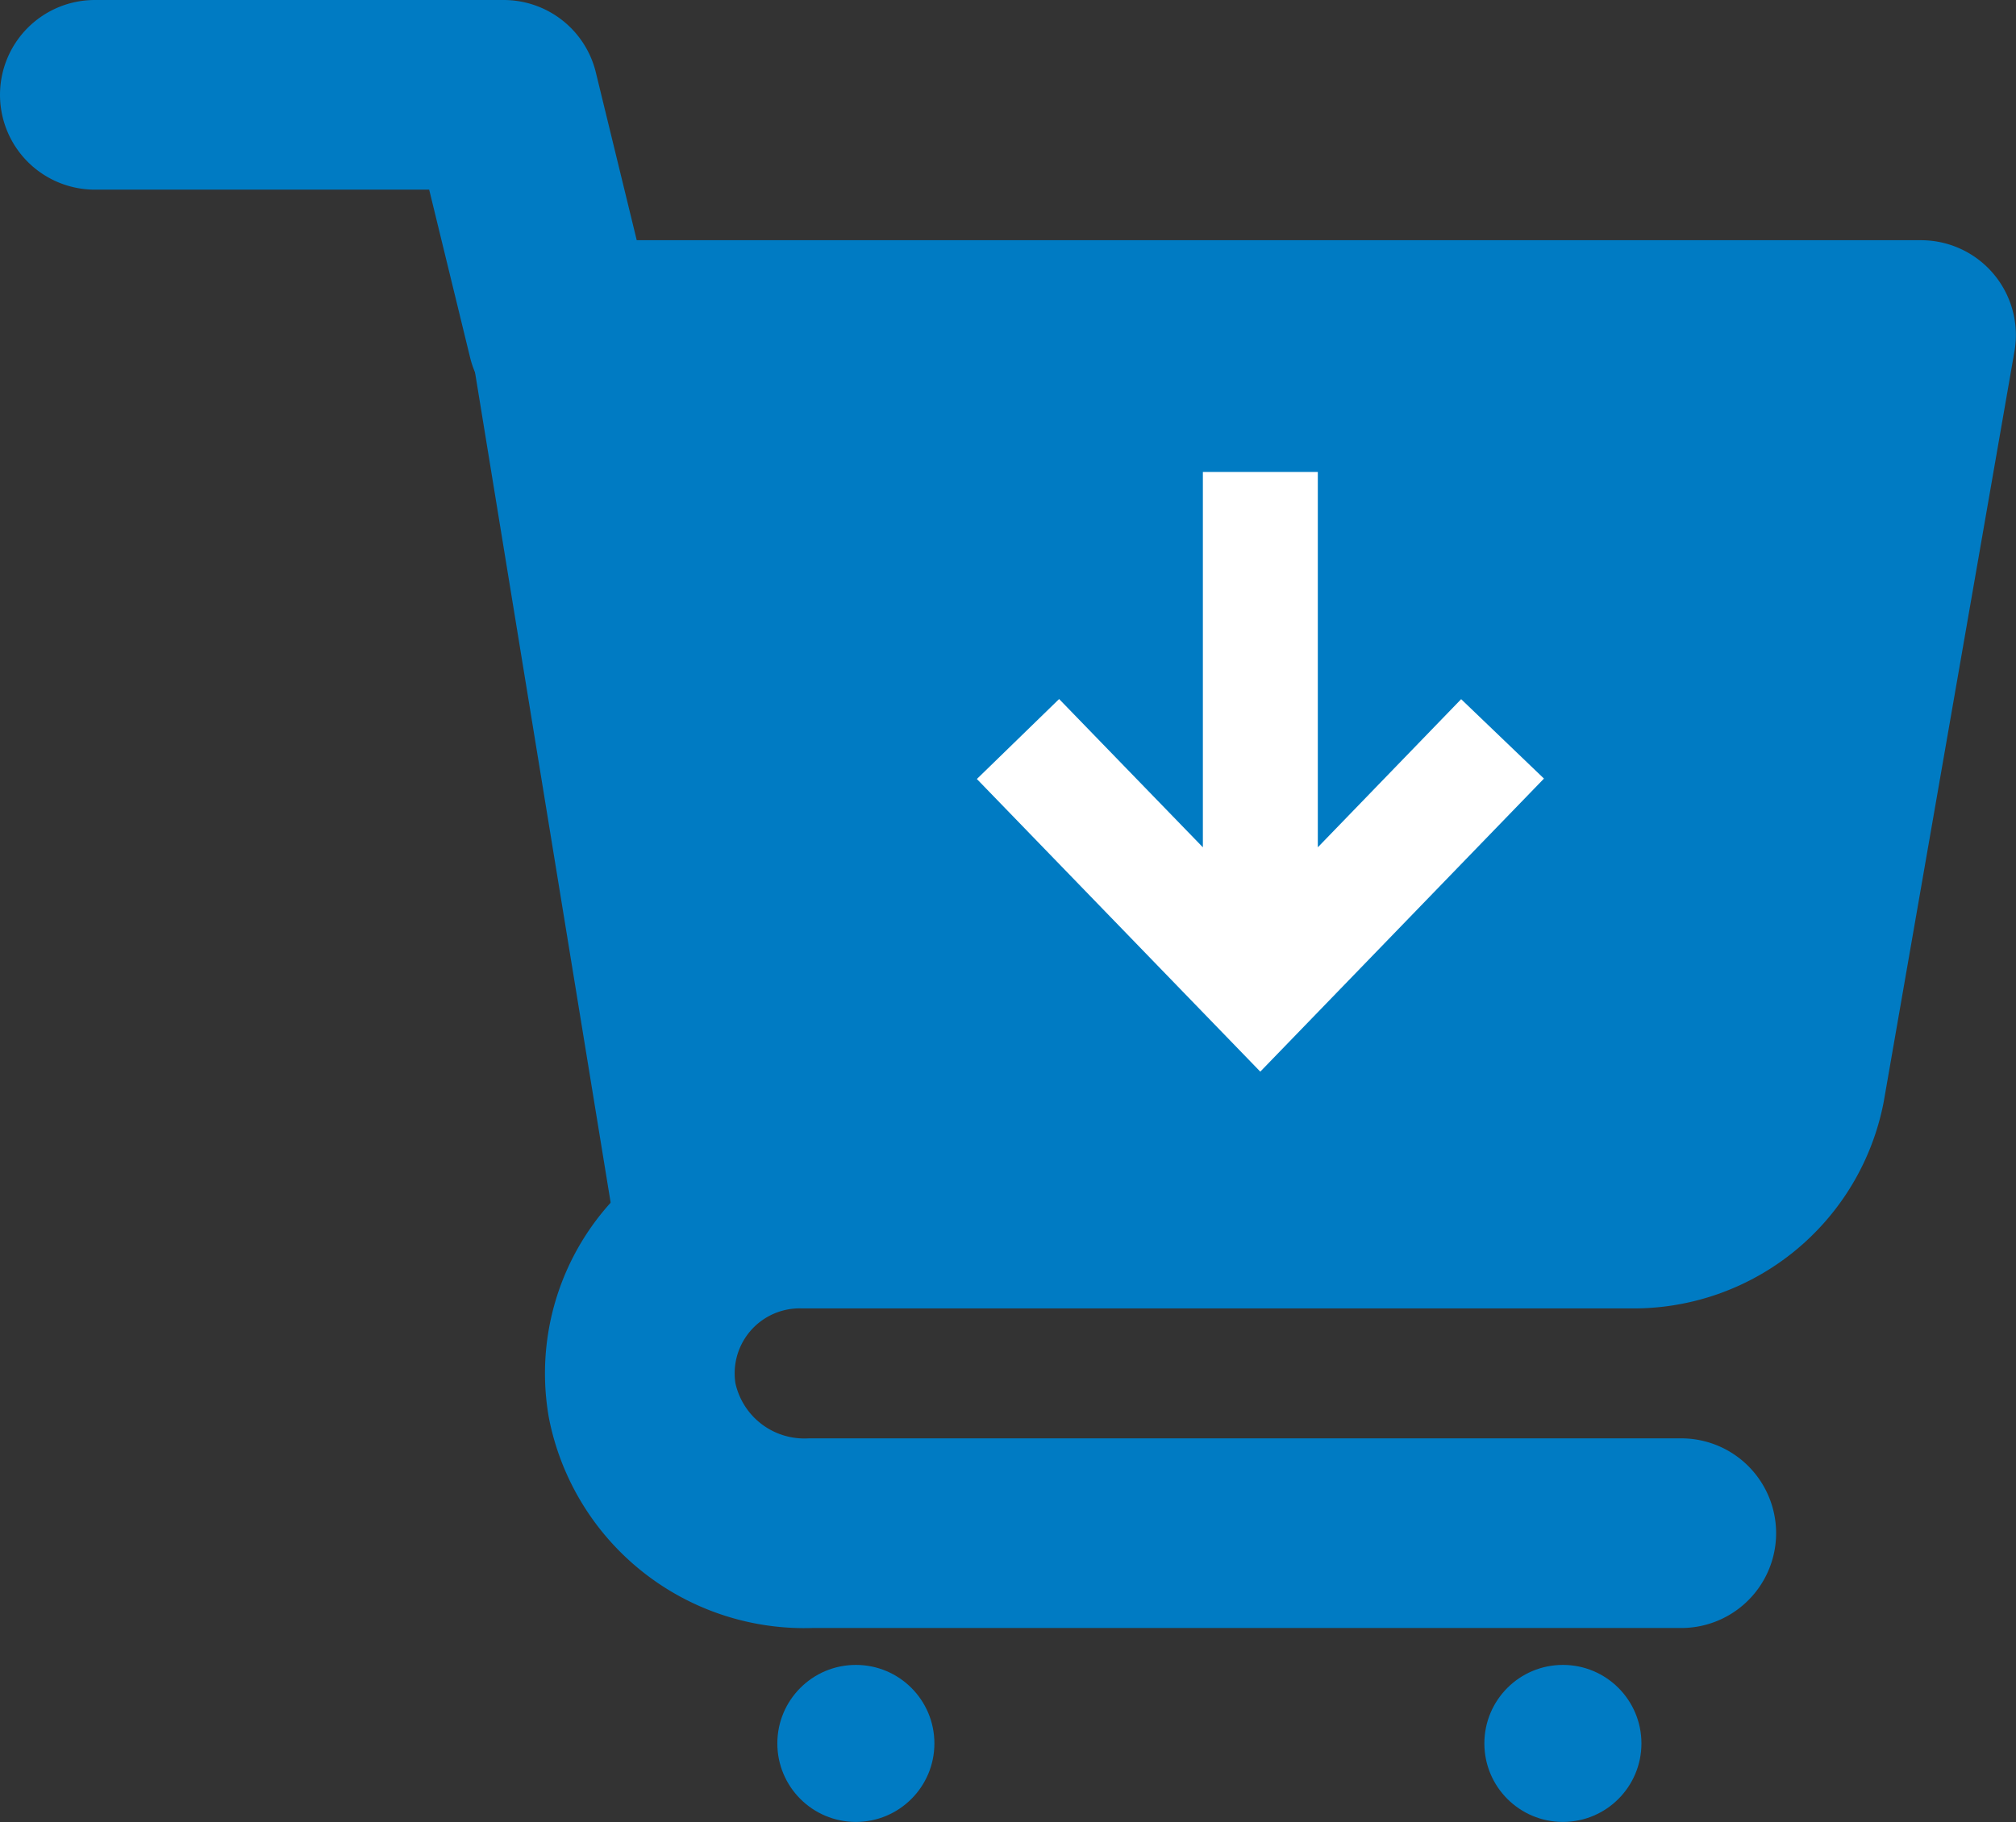
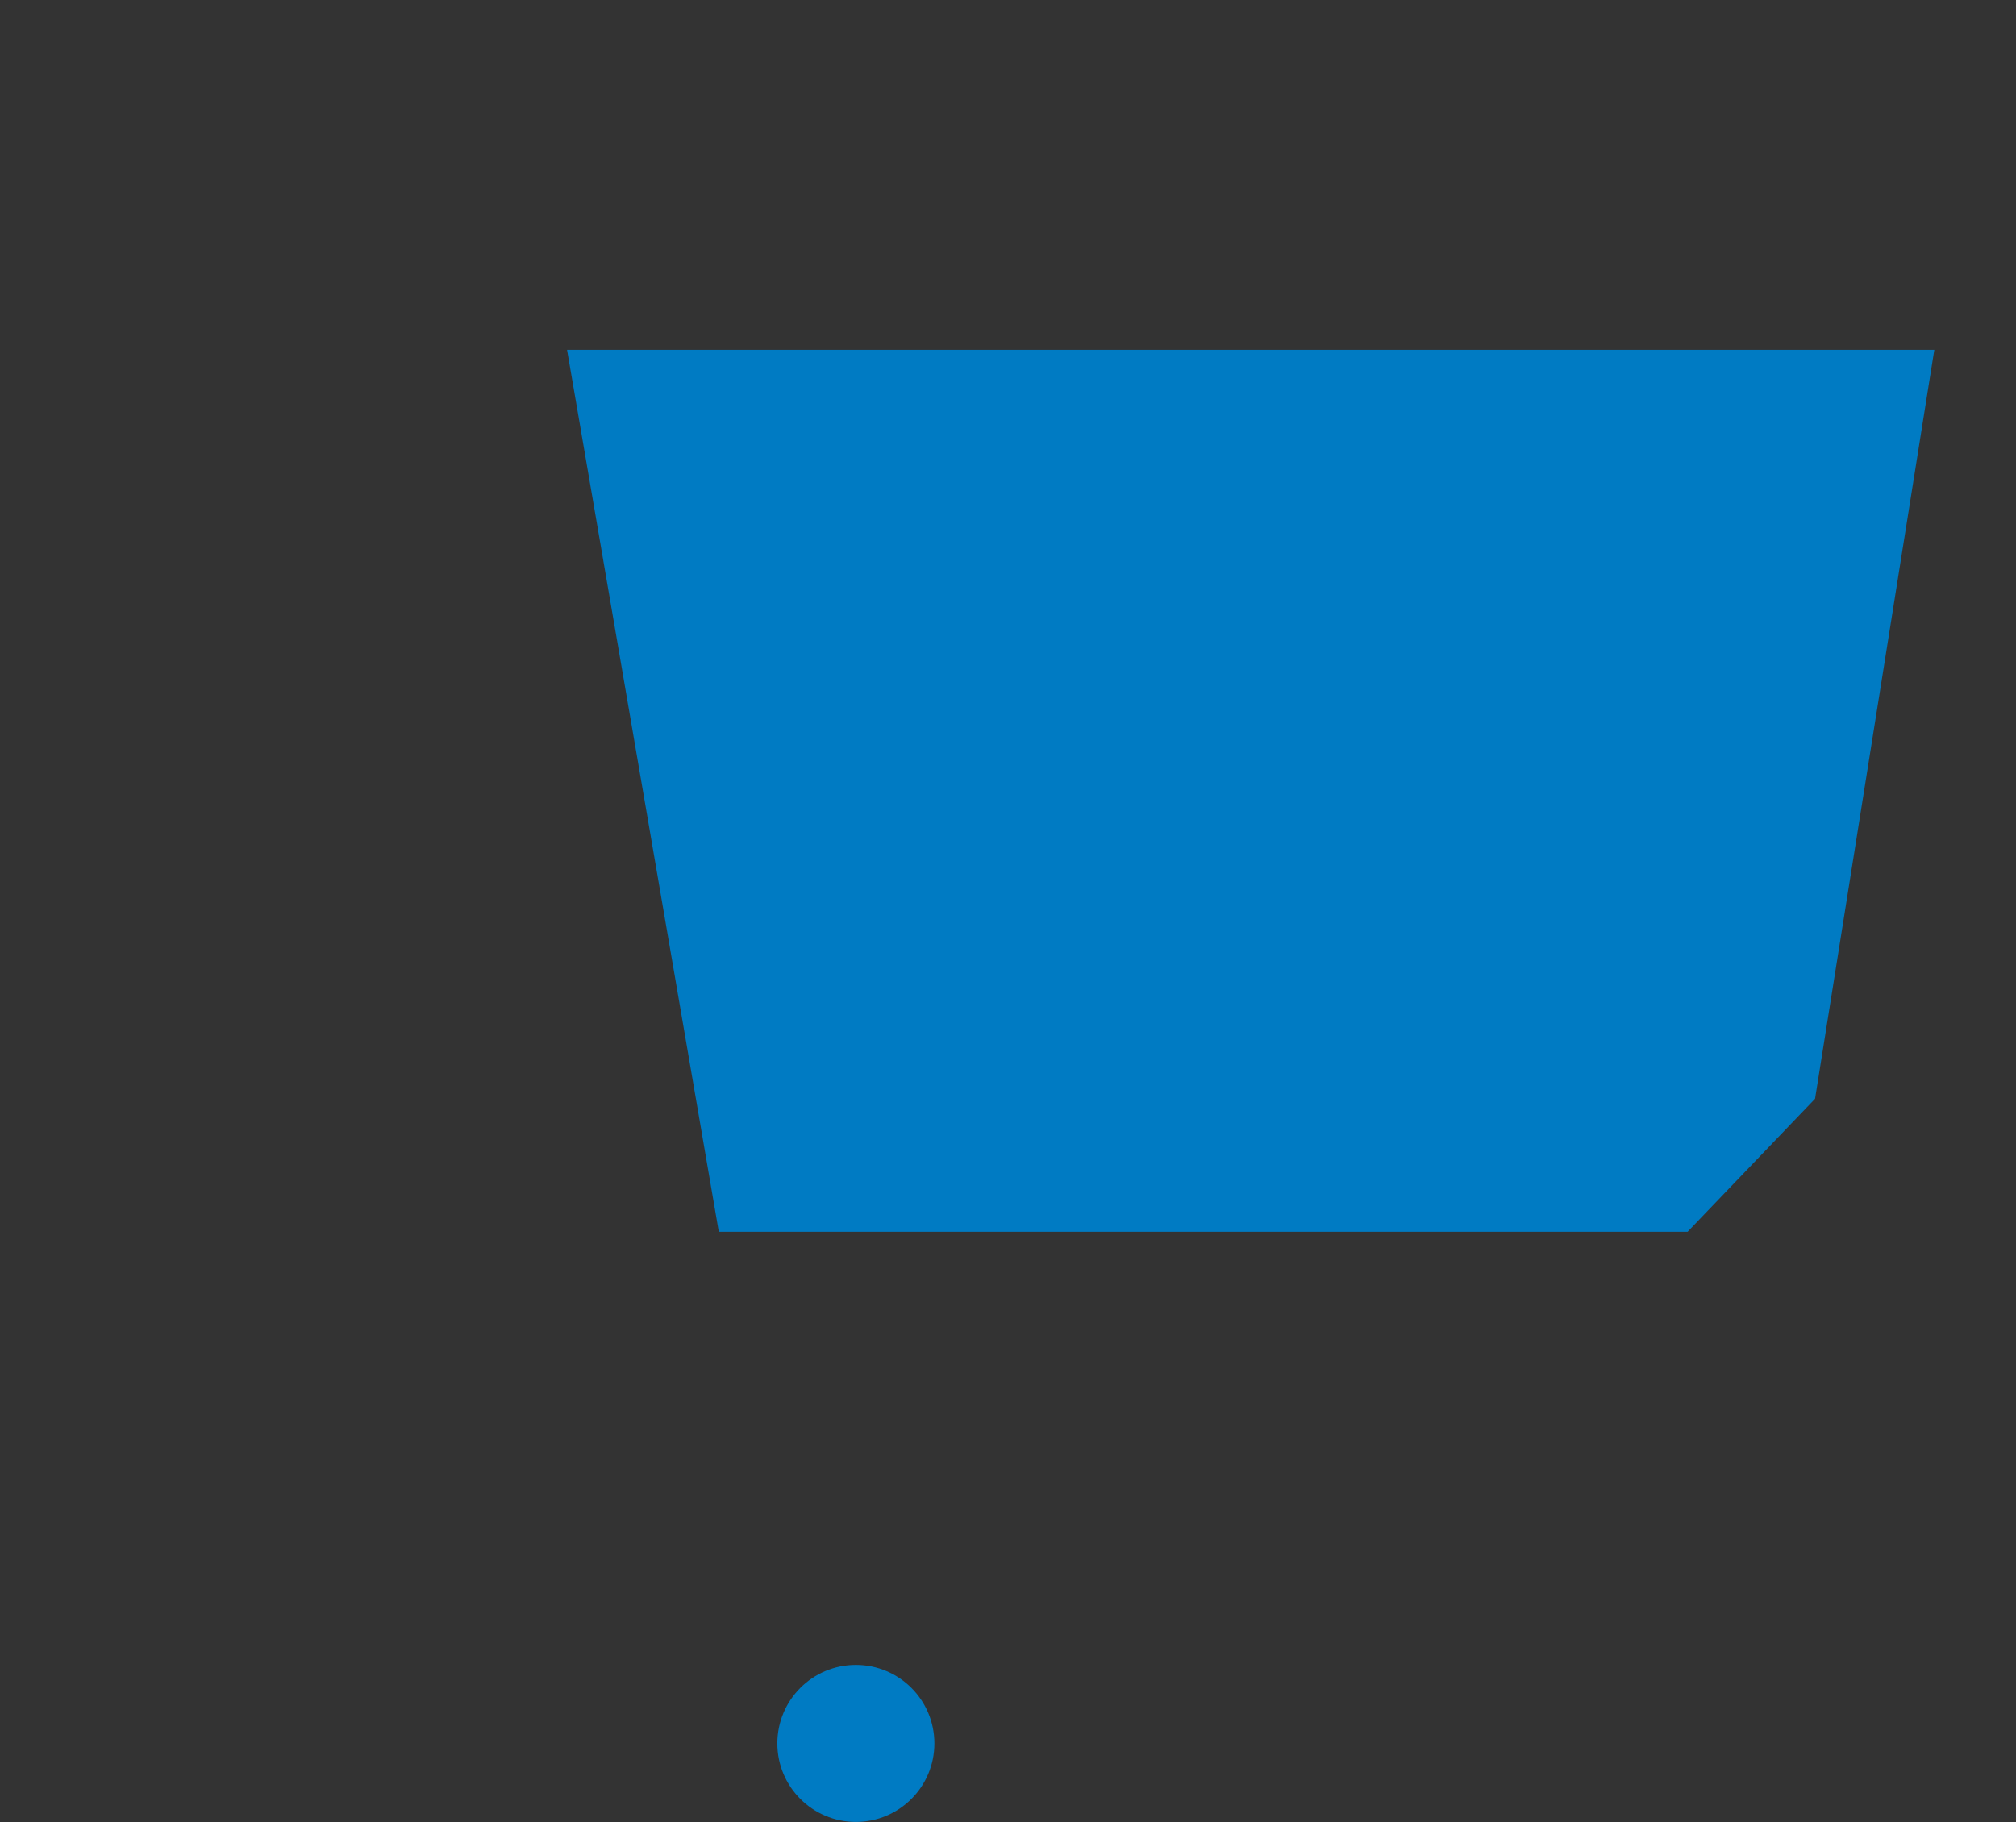
<svg xmlns="http://www.w3.org/2000/svg" width="15.942" height="14.412" viewBox="0 0 15.942 14.412">
  <rect x="0" y="0" width="15.942" height="14.412" fill="#333333" stroke="none" />
  <g id="Group_540" data-name="Group 540" transform="translate(0.75 0.75)">
    <g id="cart" transform="translate(0)">
-       <path id="Path_463" data-name="Path 463" d="M32.637,34.377H25.754a1.308,1.308,0,0,1-1.334-1.049,1.264,1.264,0,0,1,1.264-1.479h6.548A1.264,1.264,0,0,0,33.5,30.831L34.533,24.9H23.788L23.325,23H20.092" transform="translate(-20.092 -23)" fill="none" stroke="#007BC3" stroke-linecap="round" stroke-linejoin="round" stroke-width="1.5" />
-       <circle id="Ellipse_54" data-name="Ellipse 54" cx="0.621" cy="0.621" r="0.621" transform="translate(10.988 12.419)" fill="#007BC3" />
      <circle id="Ellipse_107" data-name="Ellipse 107" cx="0.621" cy="0.621" r="0.621" transform="translate(5.397 12.419)" fill="#007BC3" />
-       <path id="Path_464" data-name="Path 464" d="M26.023,25.936l1.148,7.03" transform="translate(-22.312 -24.08)" fill="none" stroke="#007BC3" stroke-width="1.5" />
    </g>
    <path id="Path_501" data-name="Path 501" d="M10.666,9.135l1.2,6.976h7.661l1.008-1.052.943-5.924Z" transform="translate(-6.932 -7.118)" fill="#007BC3" />
    <g id="arrow" transform="translate(11.105 3.233) rotate(90)">
-       <path id="download-25" d="M0,2.093H3.336L1.9,3.485l.284.292L4.134,1.889,2.182,0,1.9.294l1.437,1.39H0Z" fill="#fff" stroke="#fff" stroke-linecap="round" stroke-width="0.5" />
-     </g>
+       </g>
  </g>
</svg>